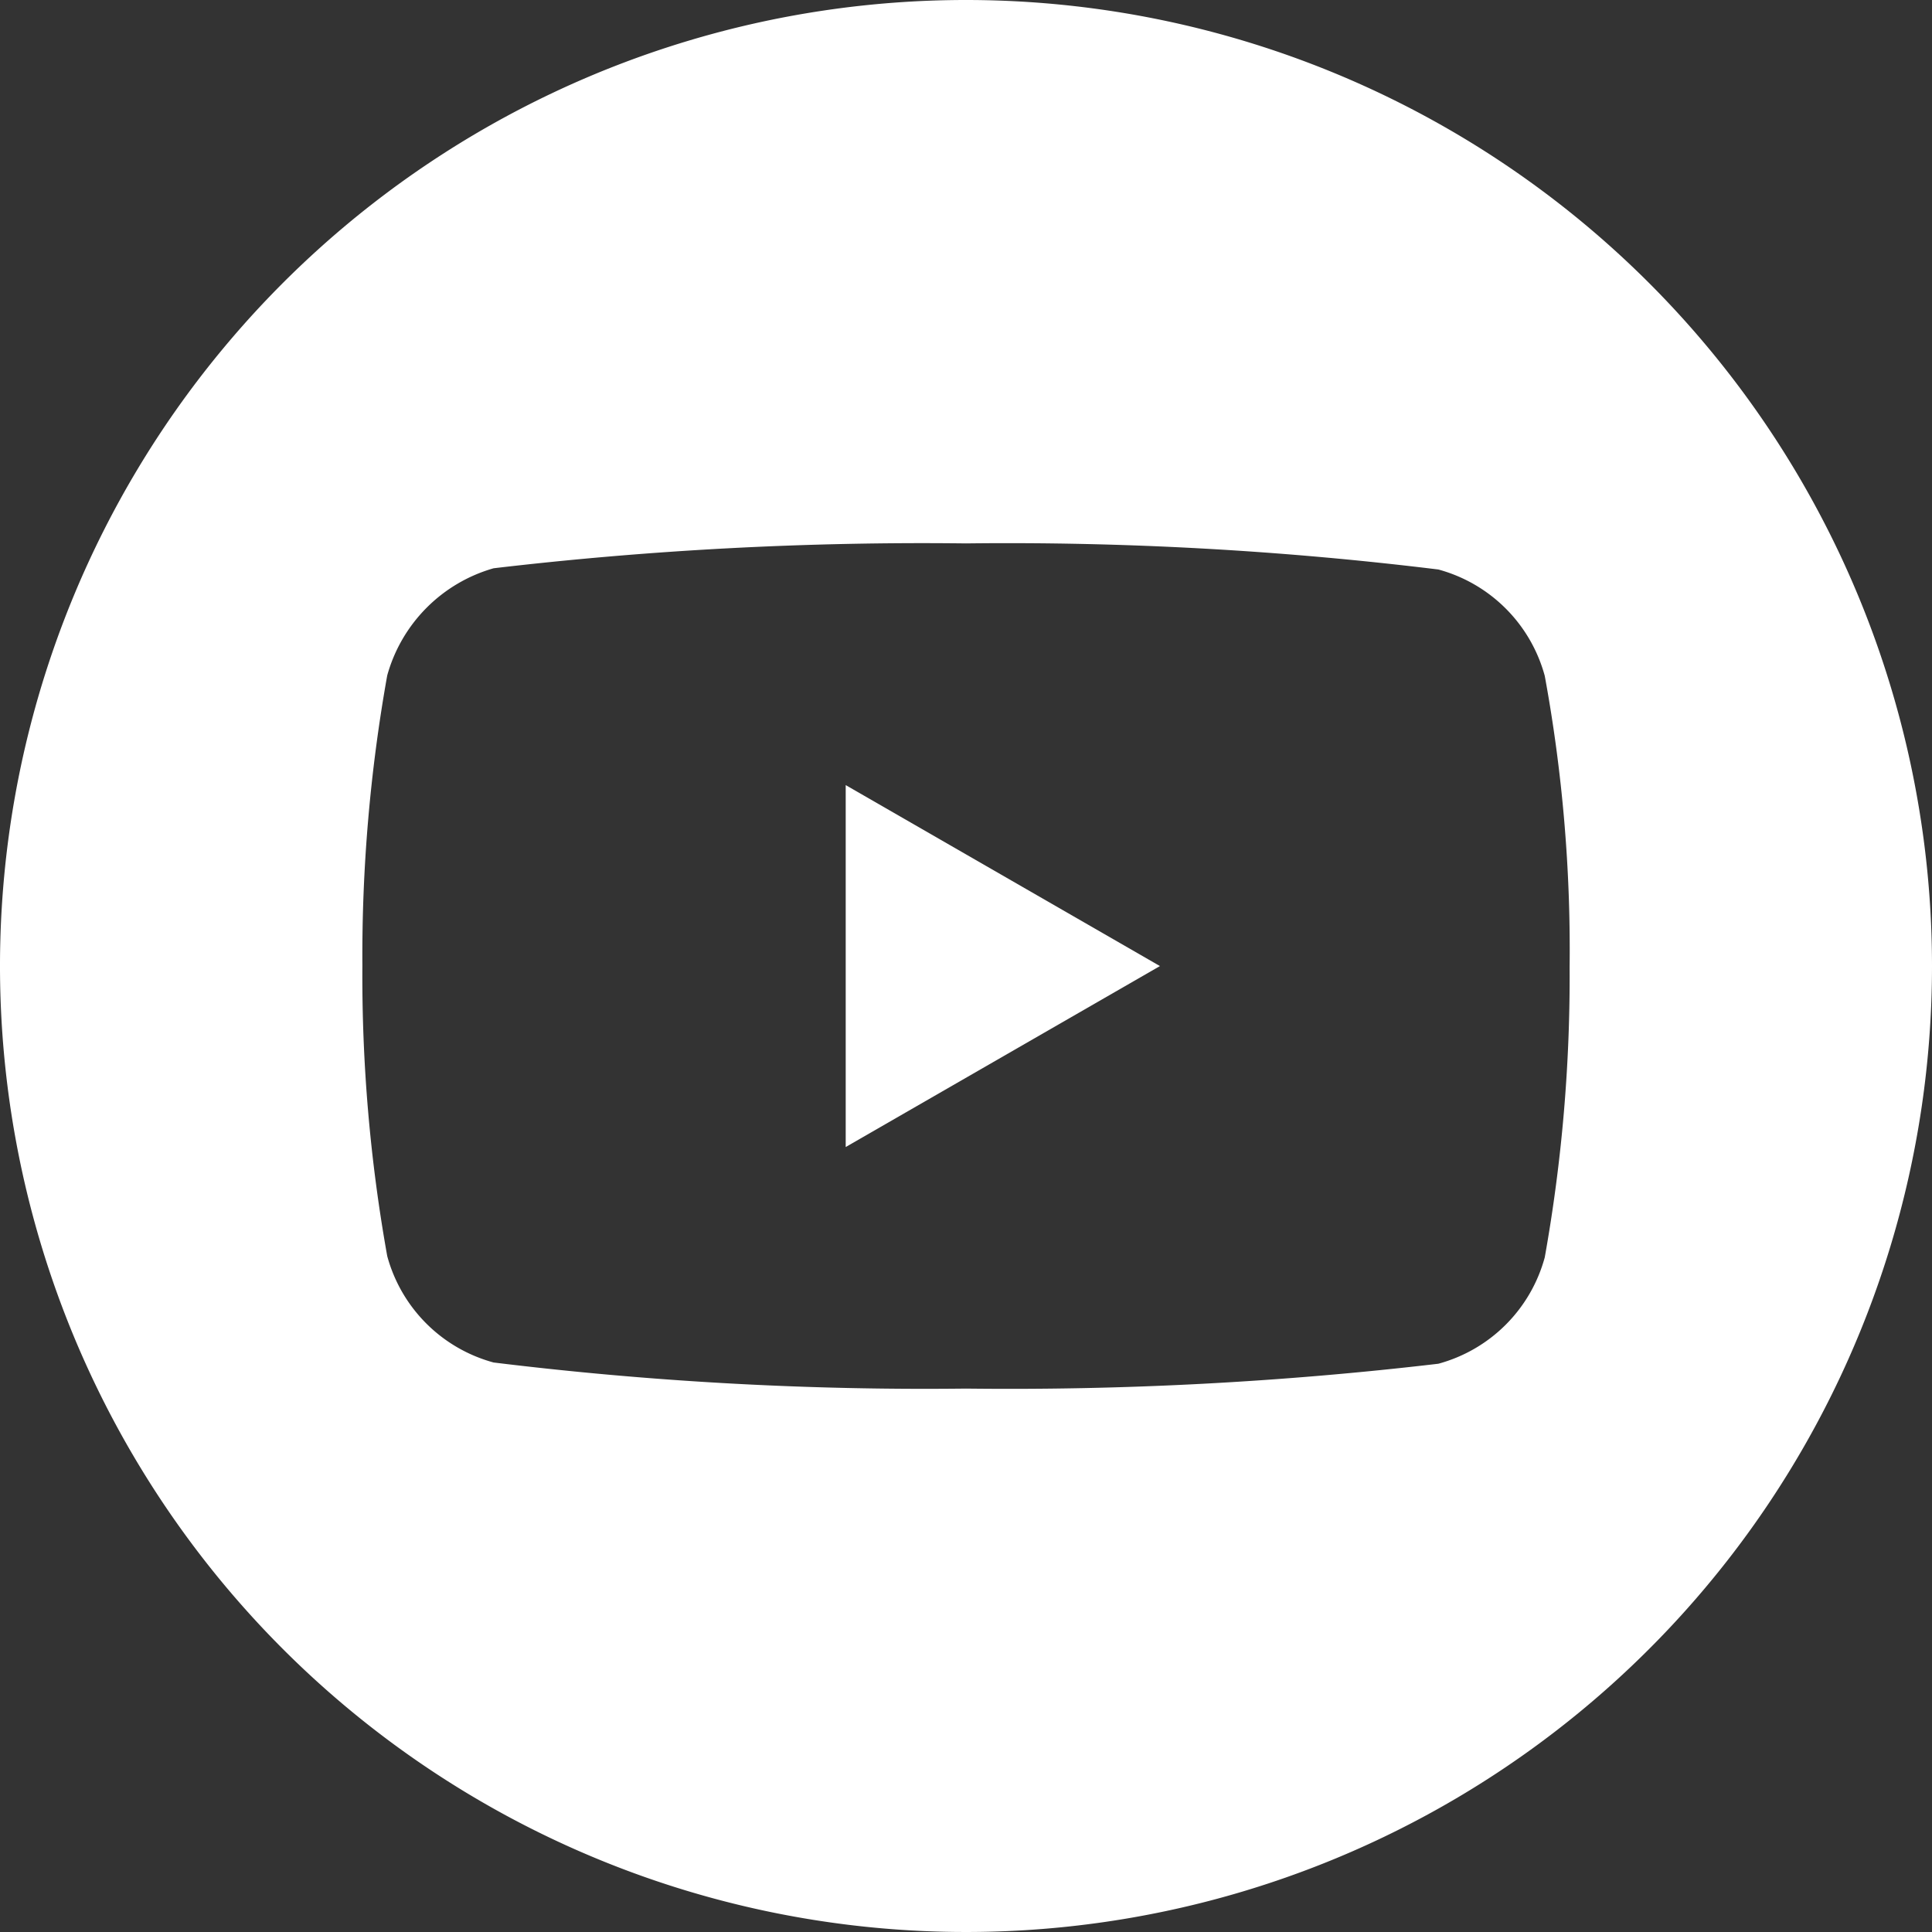
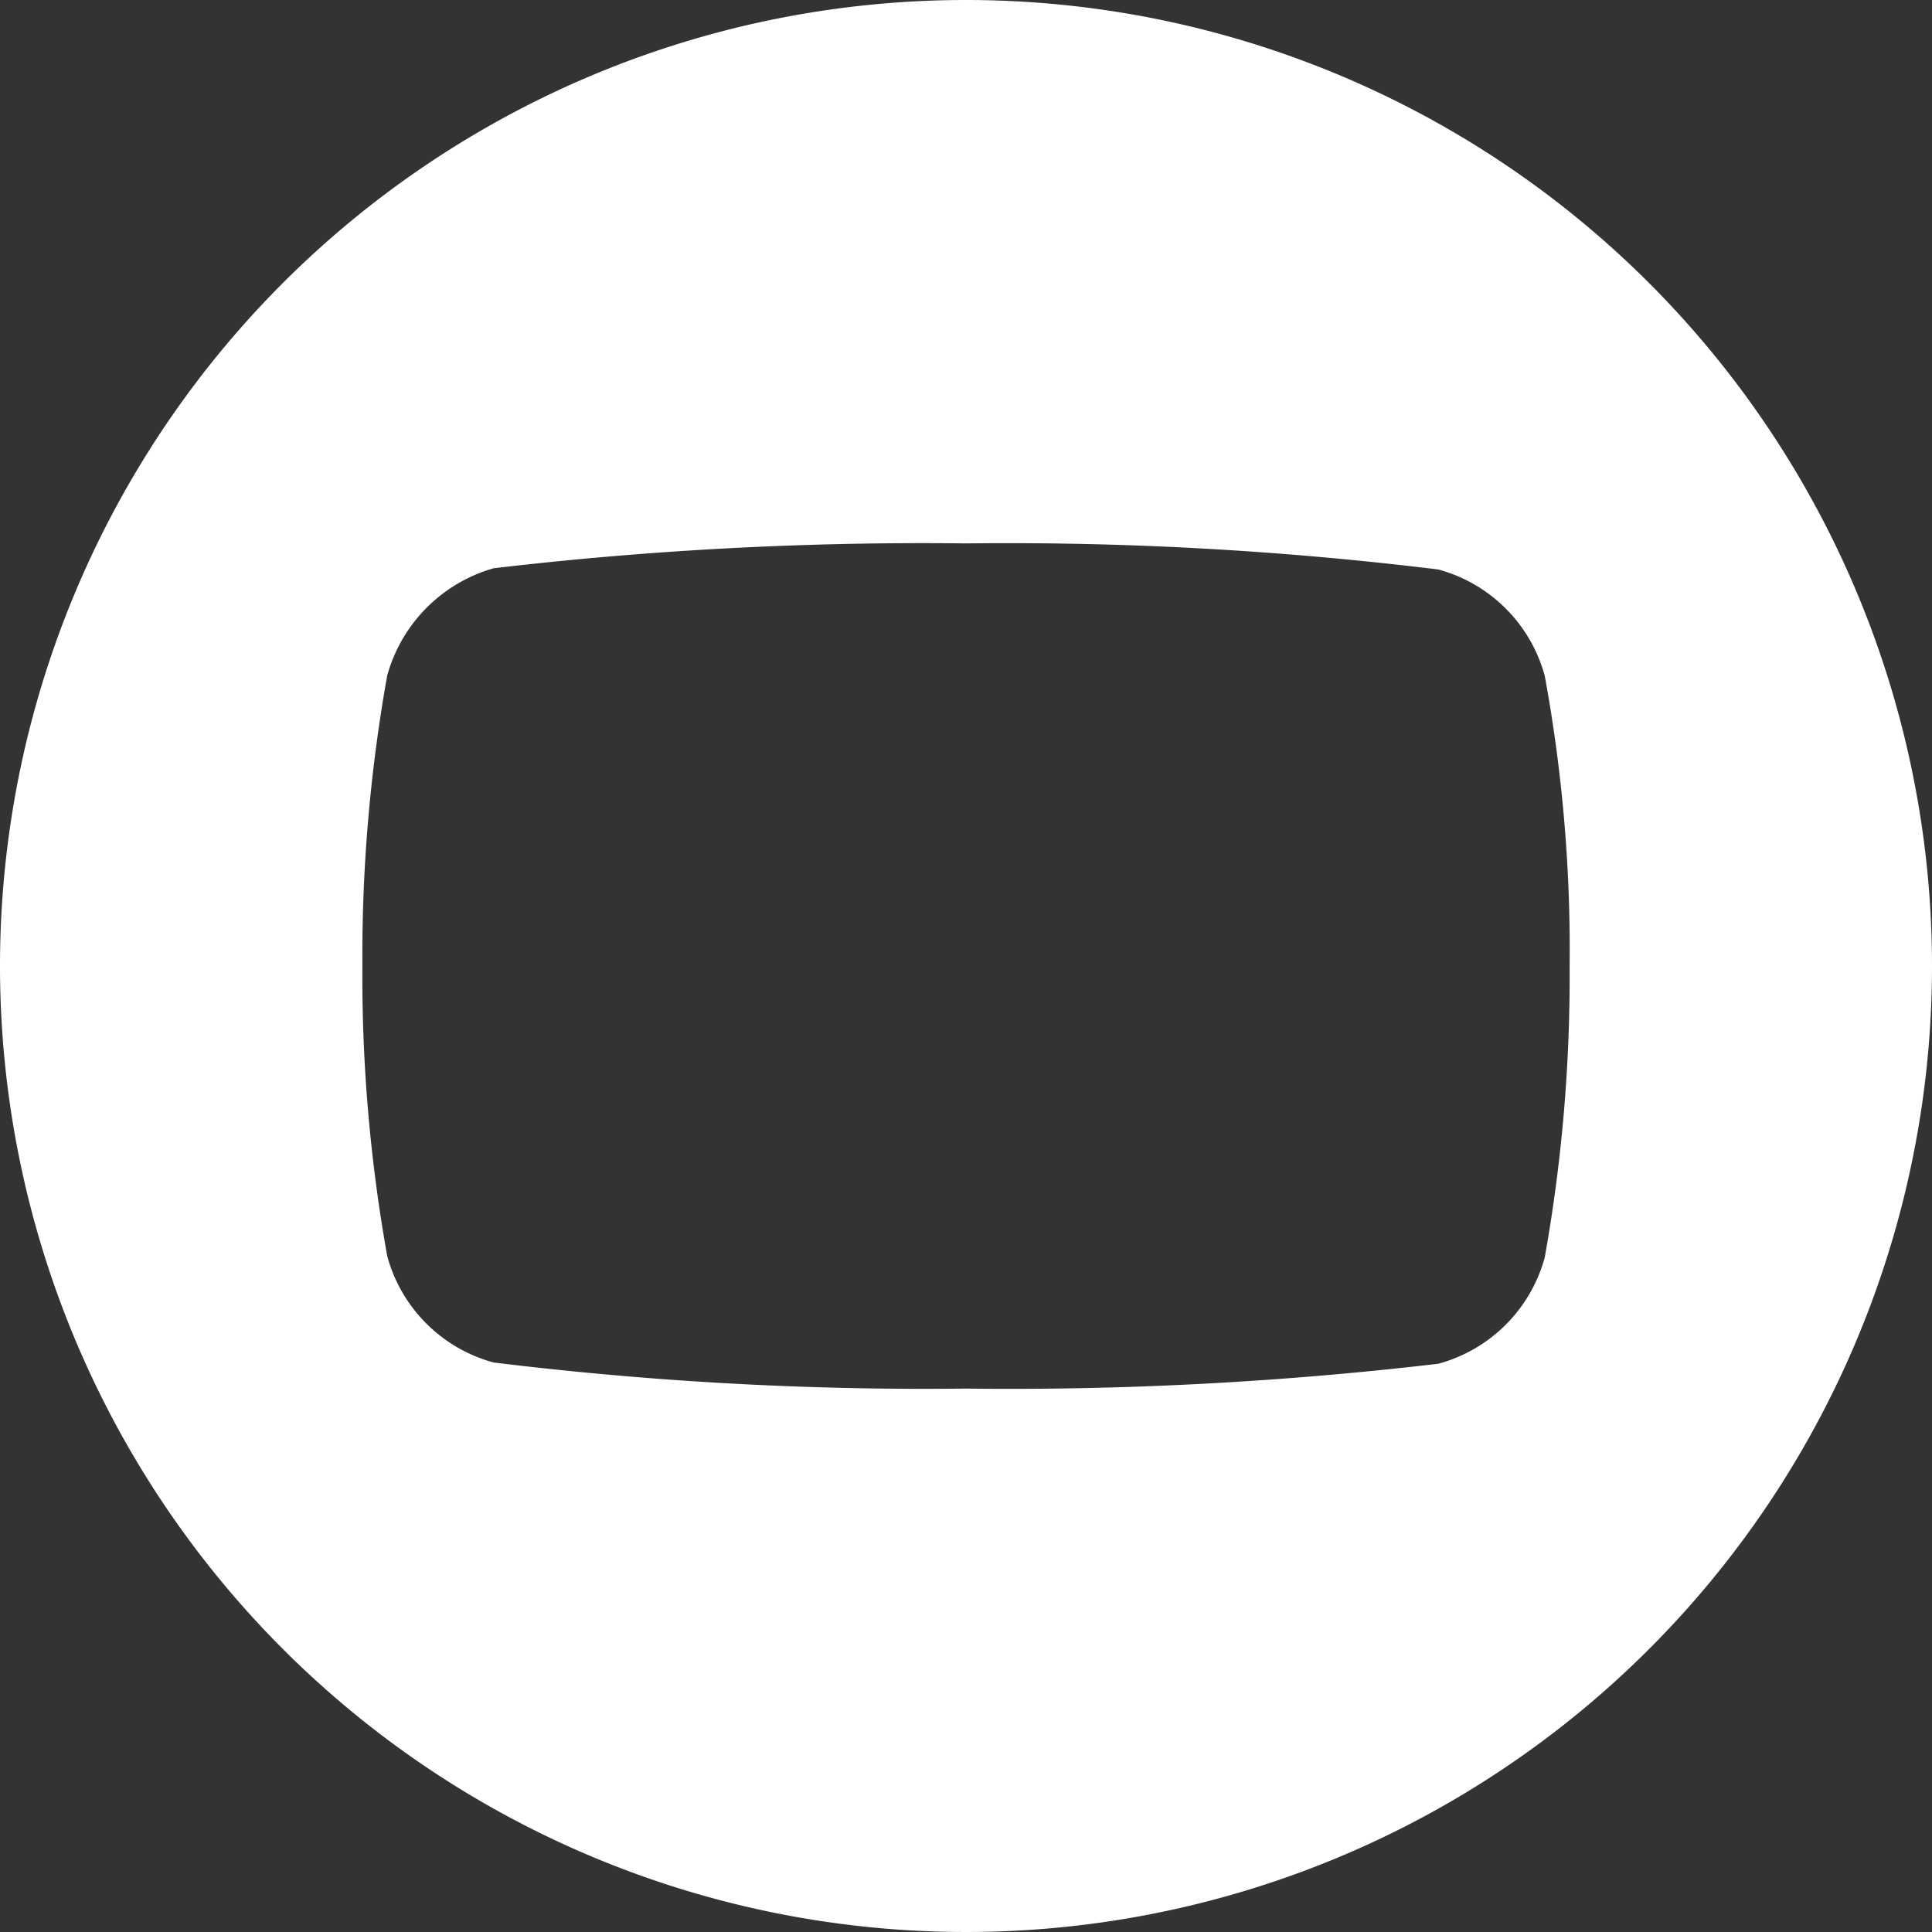
<svg xmlns="http://www.w3.org/2000/svg" id="_008-youtube" width="29.616" height="29.616" viewBox="0 0 29.616 29.616">
  <rect x="0" y="0" width="29.616" height="29.616" fill="#333333" stroke="none" />
  <defs>
    <style>
            .cls-1{fill:#fff}
        </style>
  </defs>
-   <path id="Path_1012" d="M224.113 213.588l4.817-2.774-4.817-2.774zm0 0" class="cls-1" transform="translate(-211.149 -196.005)" />
  <path id="Path_1013" d="M14.808 0a14.808 14.808 0 1 0 14.808 14.808A14.81 14.81 0 0 0 14.808 0zm9.253 14.823a24.44 24.44 0 0 1-.381 4.451 2.319 2.319 0 0 1-1.631 1.631 56.282 56.282 0 0 1-7.241.381 54.268 54.268 0 0 1-7.241-.4 2.319 2.319 0 0 1-1.631-1.631 24.333 24.333 0 0 1-.381-4.451 24.424 24.424 0 0 1 .381-4.451 2.366 2.366 0 0 1 1.631-1.642 56.282 56.282 0 0 1 7.241-.381 54.153 54.153 0 0 1 7.241.4 2.319 2.319 0 0 1 1.631 1.631 23.193 23.193 0 0 1 .381 4.462zm0 0" class="cls-1" />
</svg>